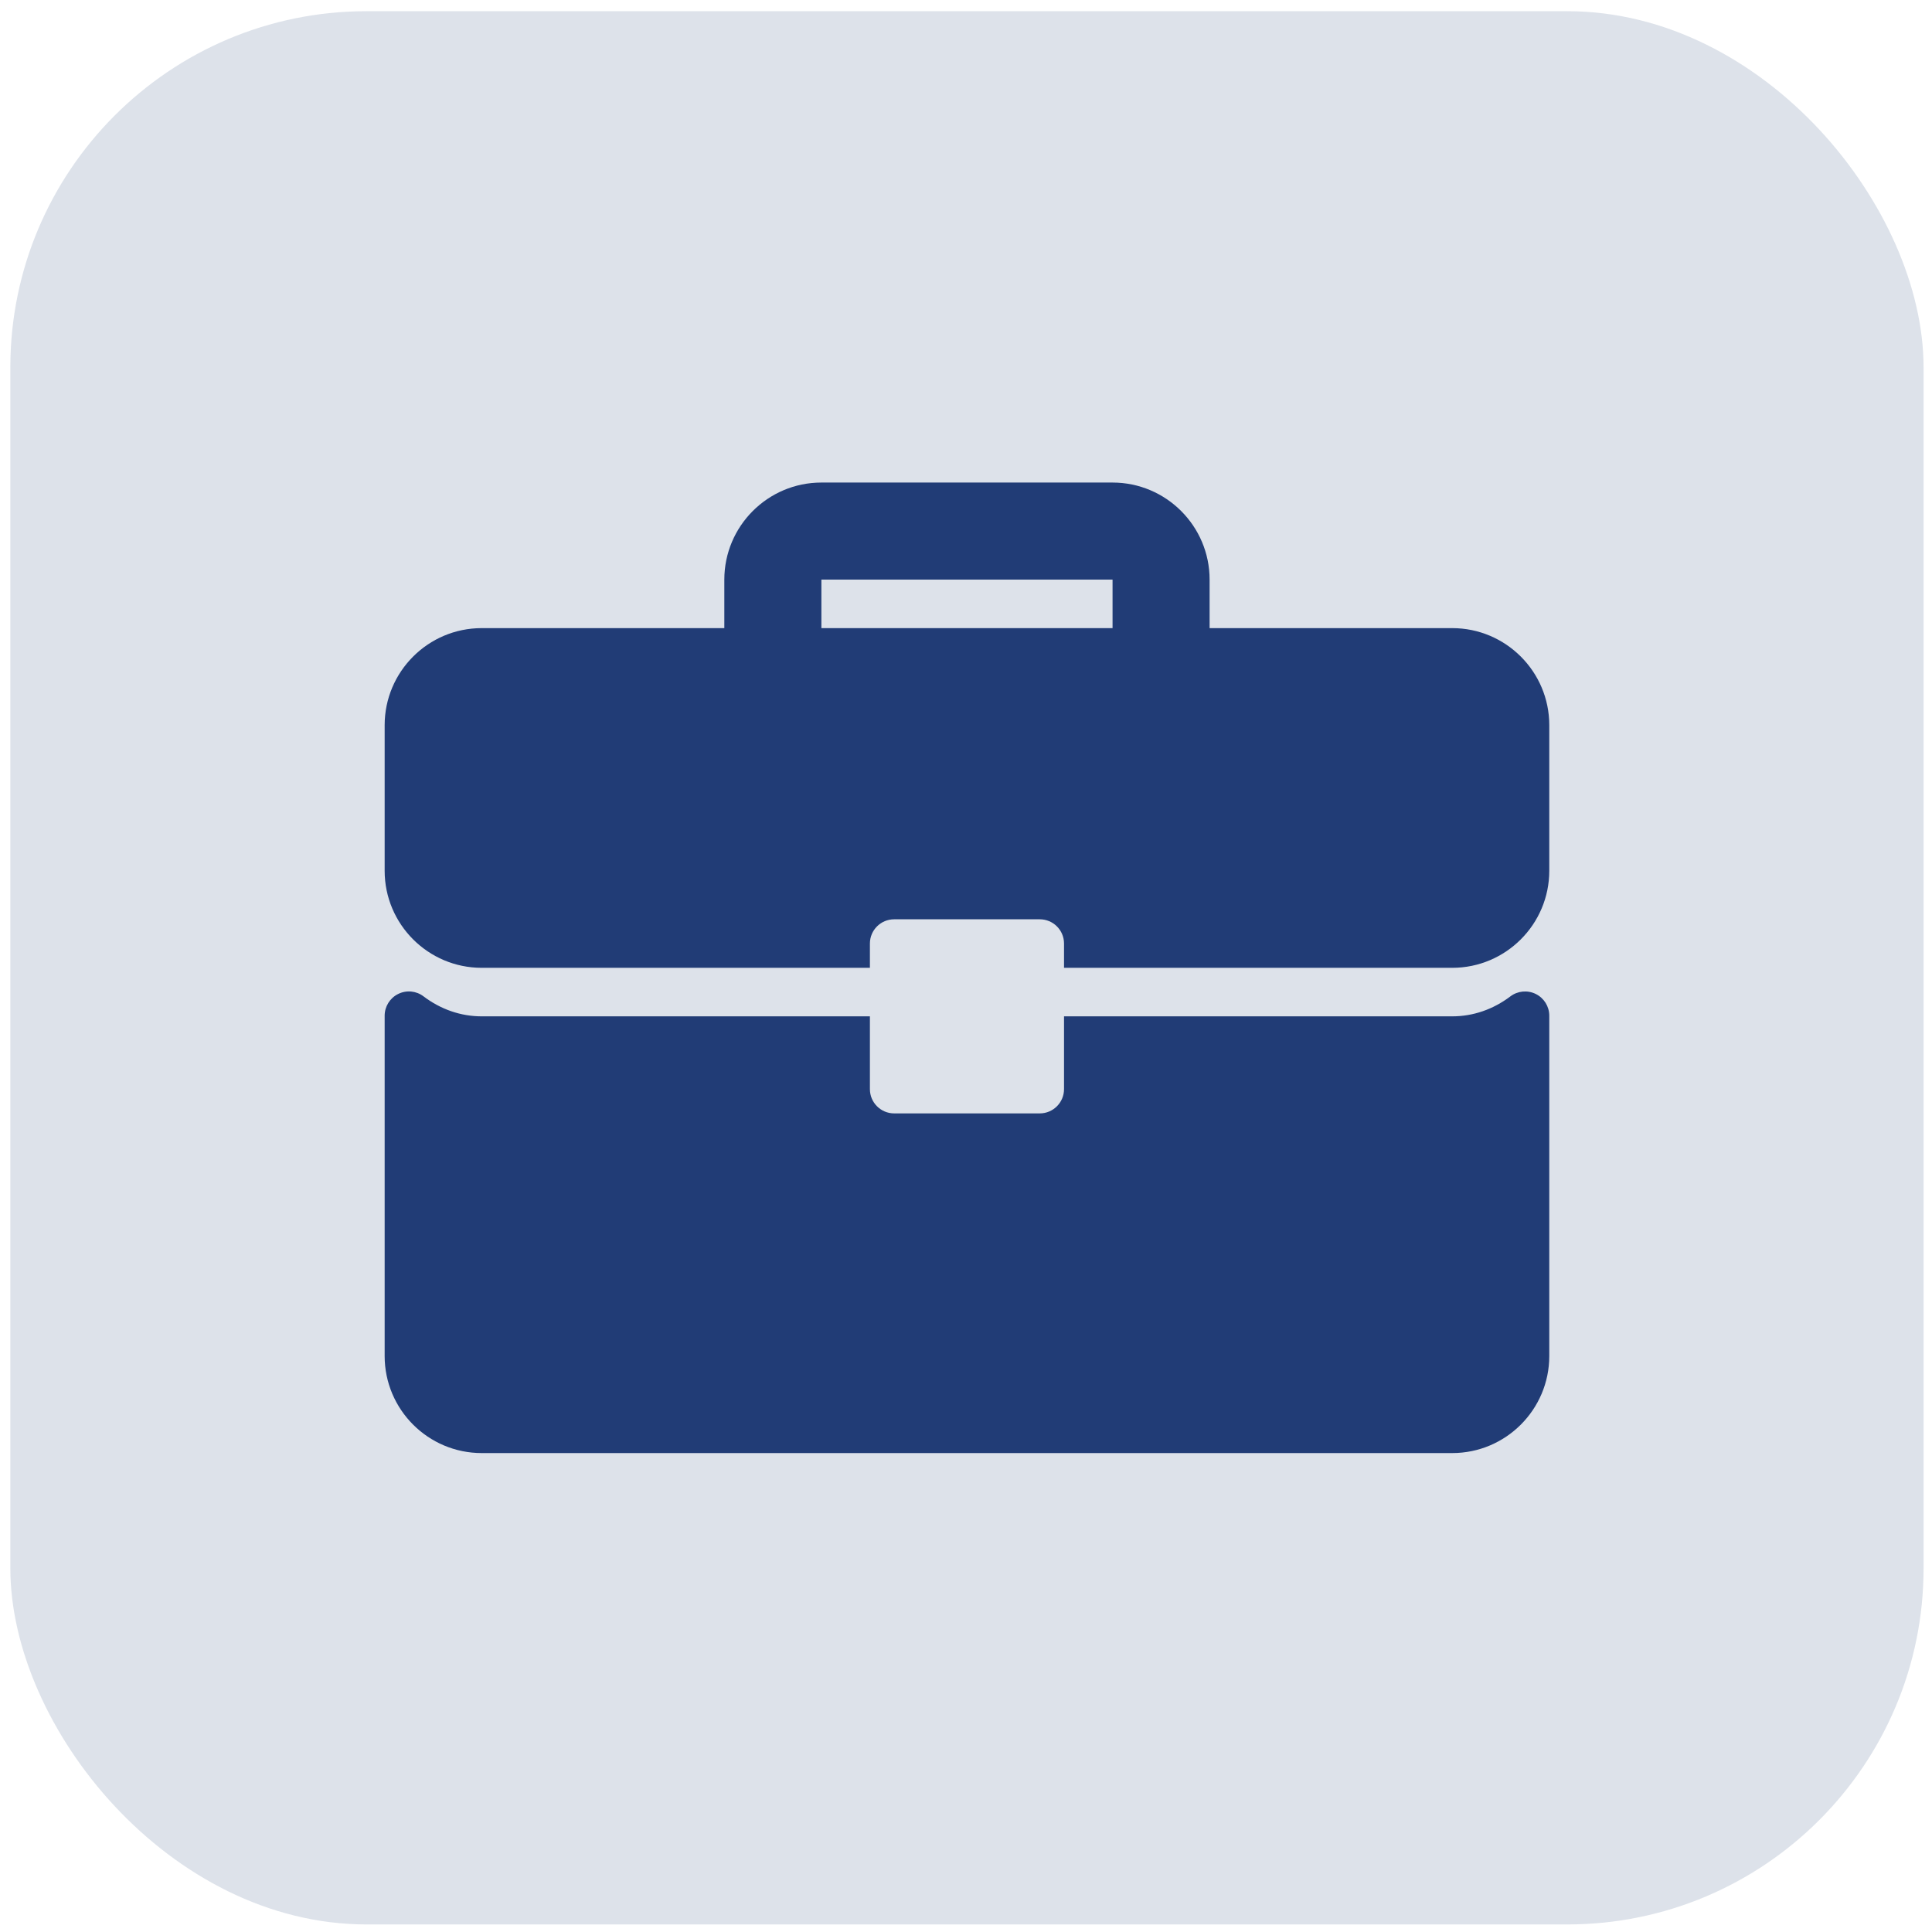
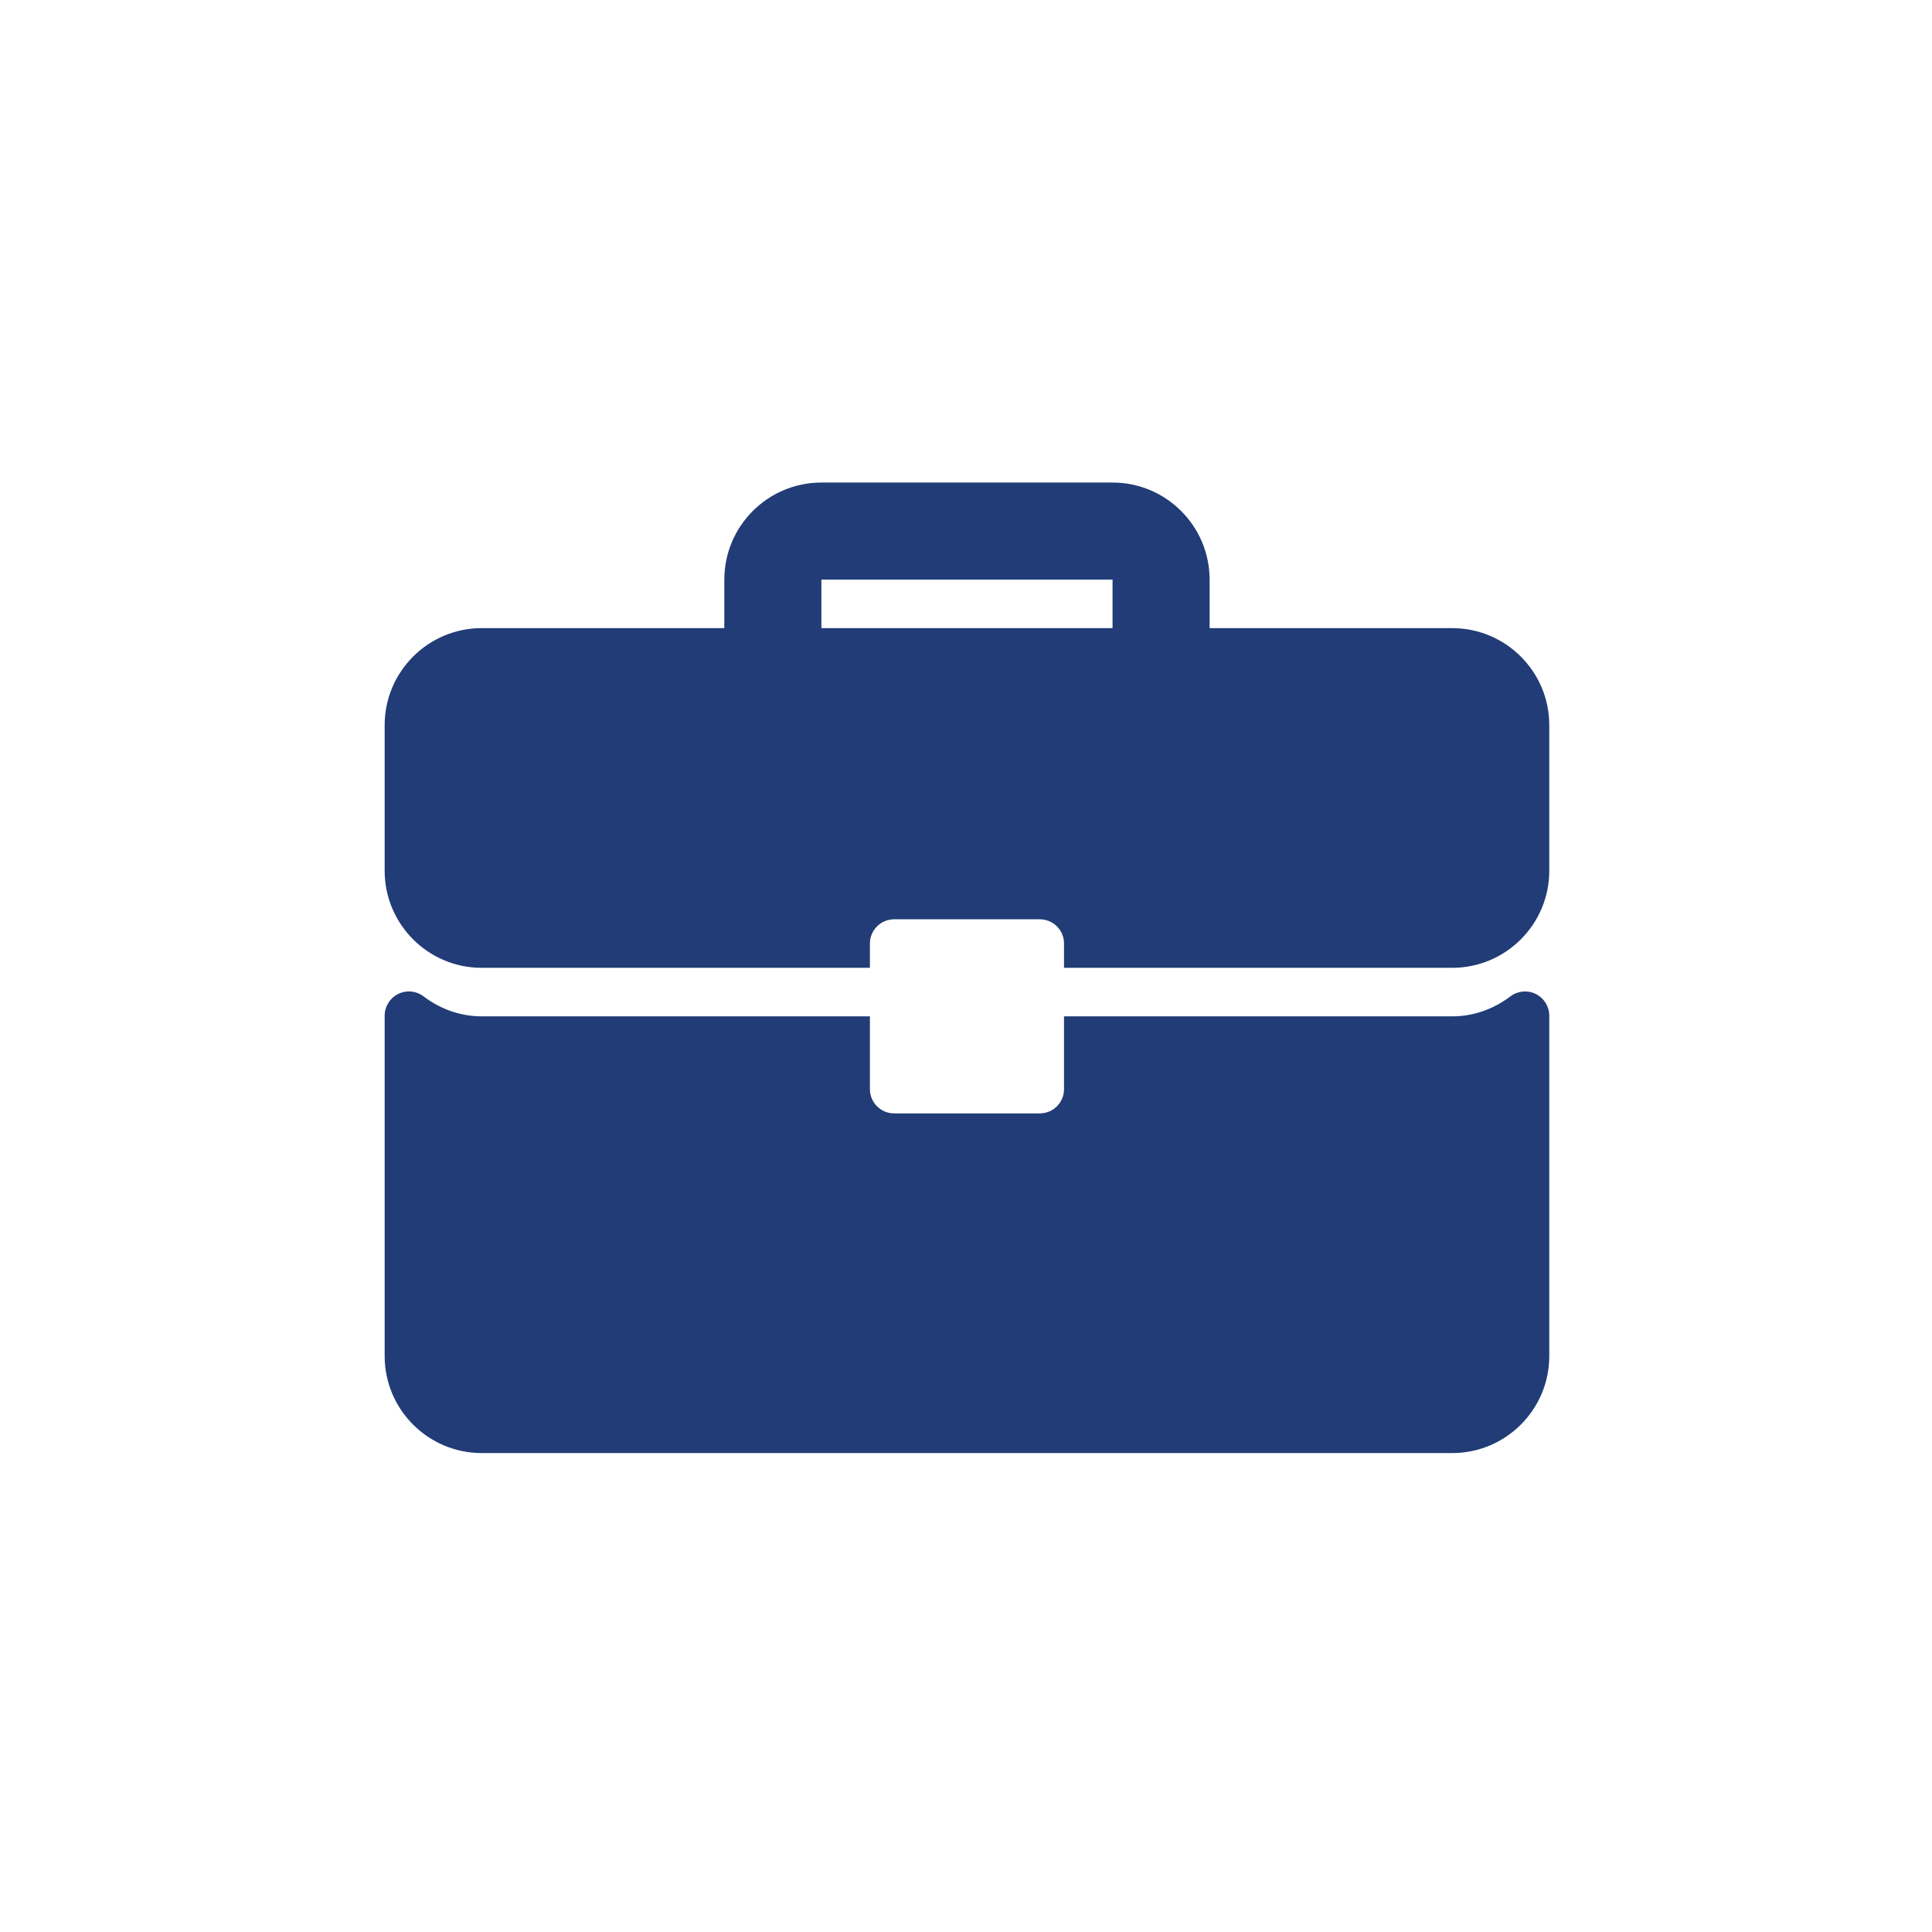
<svg xmlns="http://www.w3.org/2000/svg" width="103" height="103" viewBox="0 0 103 103" fill="none">
-   <rect x="0.551" y="0.597" width="102" height="102" rx="18.992" fill="#213C76" fill-opacity="0.15" />
  <path d="M77.422 33.487H64.487V30.9C64.487 28.047 62.166 25.726 59.313 25.726H43.79C40.937 25.726 38.616 28.047 38.616 30.9V33.487H25.681C22.827 33.487 20.507 35.808 20.507 38.661V46.422C20.507 49.276 22.827 51.597 25.681 51.597H46.377V50.303C46.377 49.588 46.956 49.01 47.671 49.01H55.432C56.147 49.01 56.726 49.588 56.726 50.303V51.597H77.422C80.276 51.597 82.596 49.276 82.596 46.422V38.661C82.596 35.808 80.276 33.487 77.422 33.487ZM59.313 33.487H43.79V30.9H59.313V33.487Z" fill="#213C76" />
  <path d="M81.879 52.993C81.438 52.774 80.911 52.825 80.522 53.12C79.602 53.816 78.531 54.184 77.422 54.184H56.726V58.064C56.726 58.779 56.147 59.358 55.432 59.358H47.671C46.956 59.358 46.377 58.779 46.377 58.064V54.184H25.681C24.572 54.184 23.501 53.816 22.581 53.12C22.191 52.822 21.665 52.772 21.224 52.993C20.785 53.211 20.507 53.66 20.507 54.151V72.293C20.507 75.147 22.827 77.467 25.681 77.467H77.422C80.276 77.467 82.596 75.147 82.596 72.293V54.151C82.596 53.66 82.318 53.211 81.879 52.993Z" fill="#213C76" />
</svg>